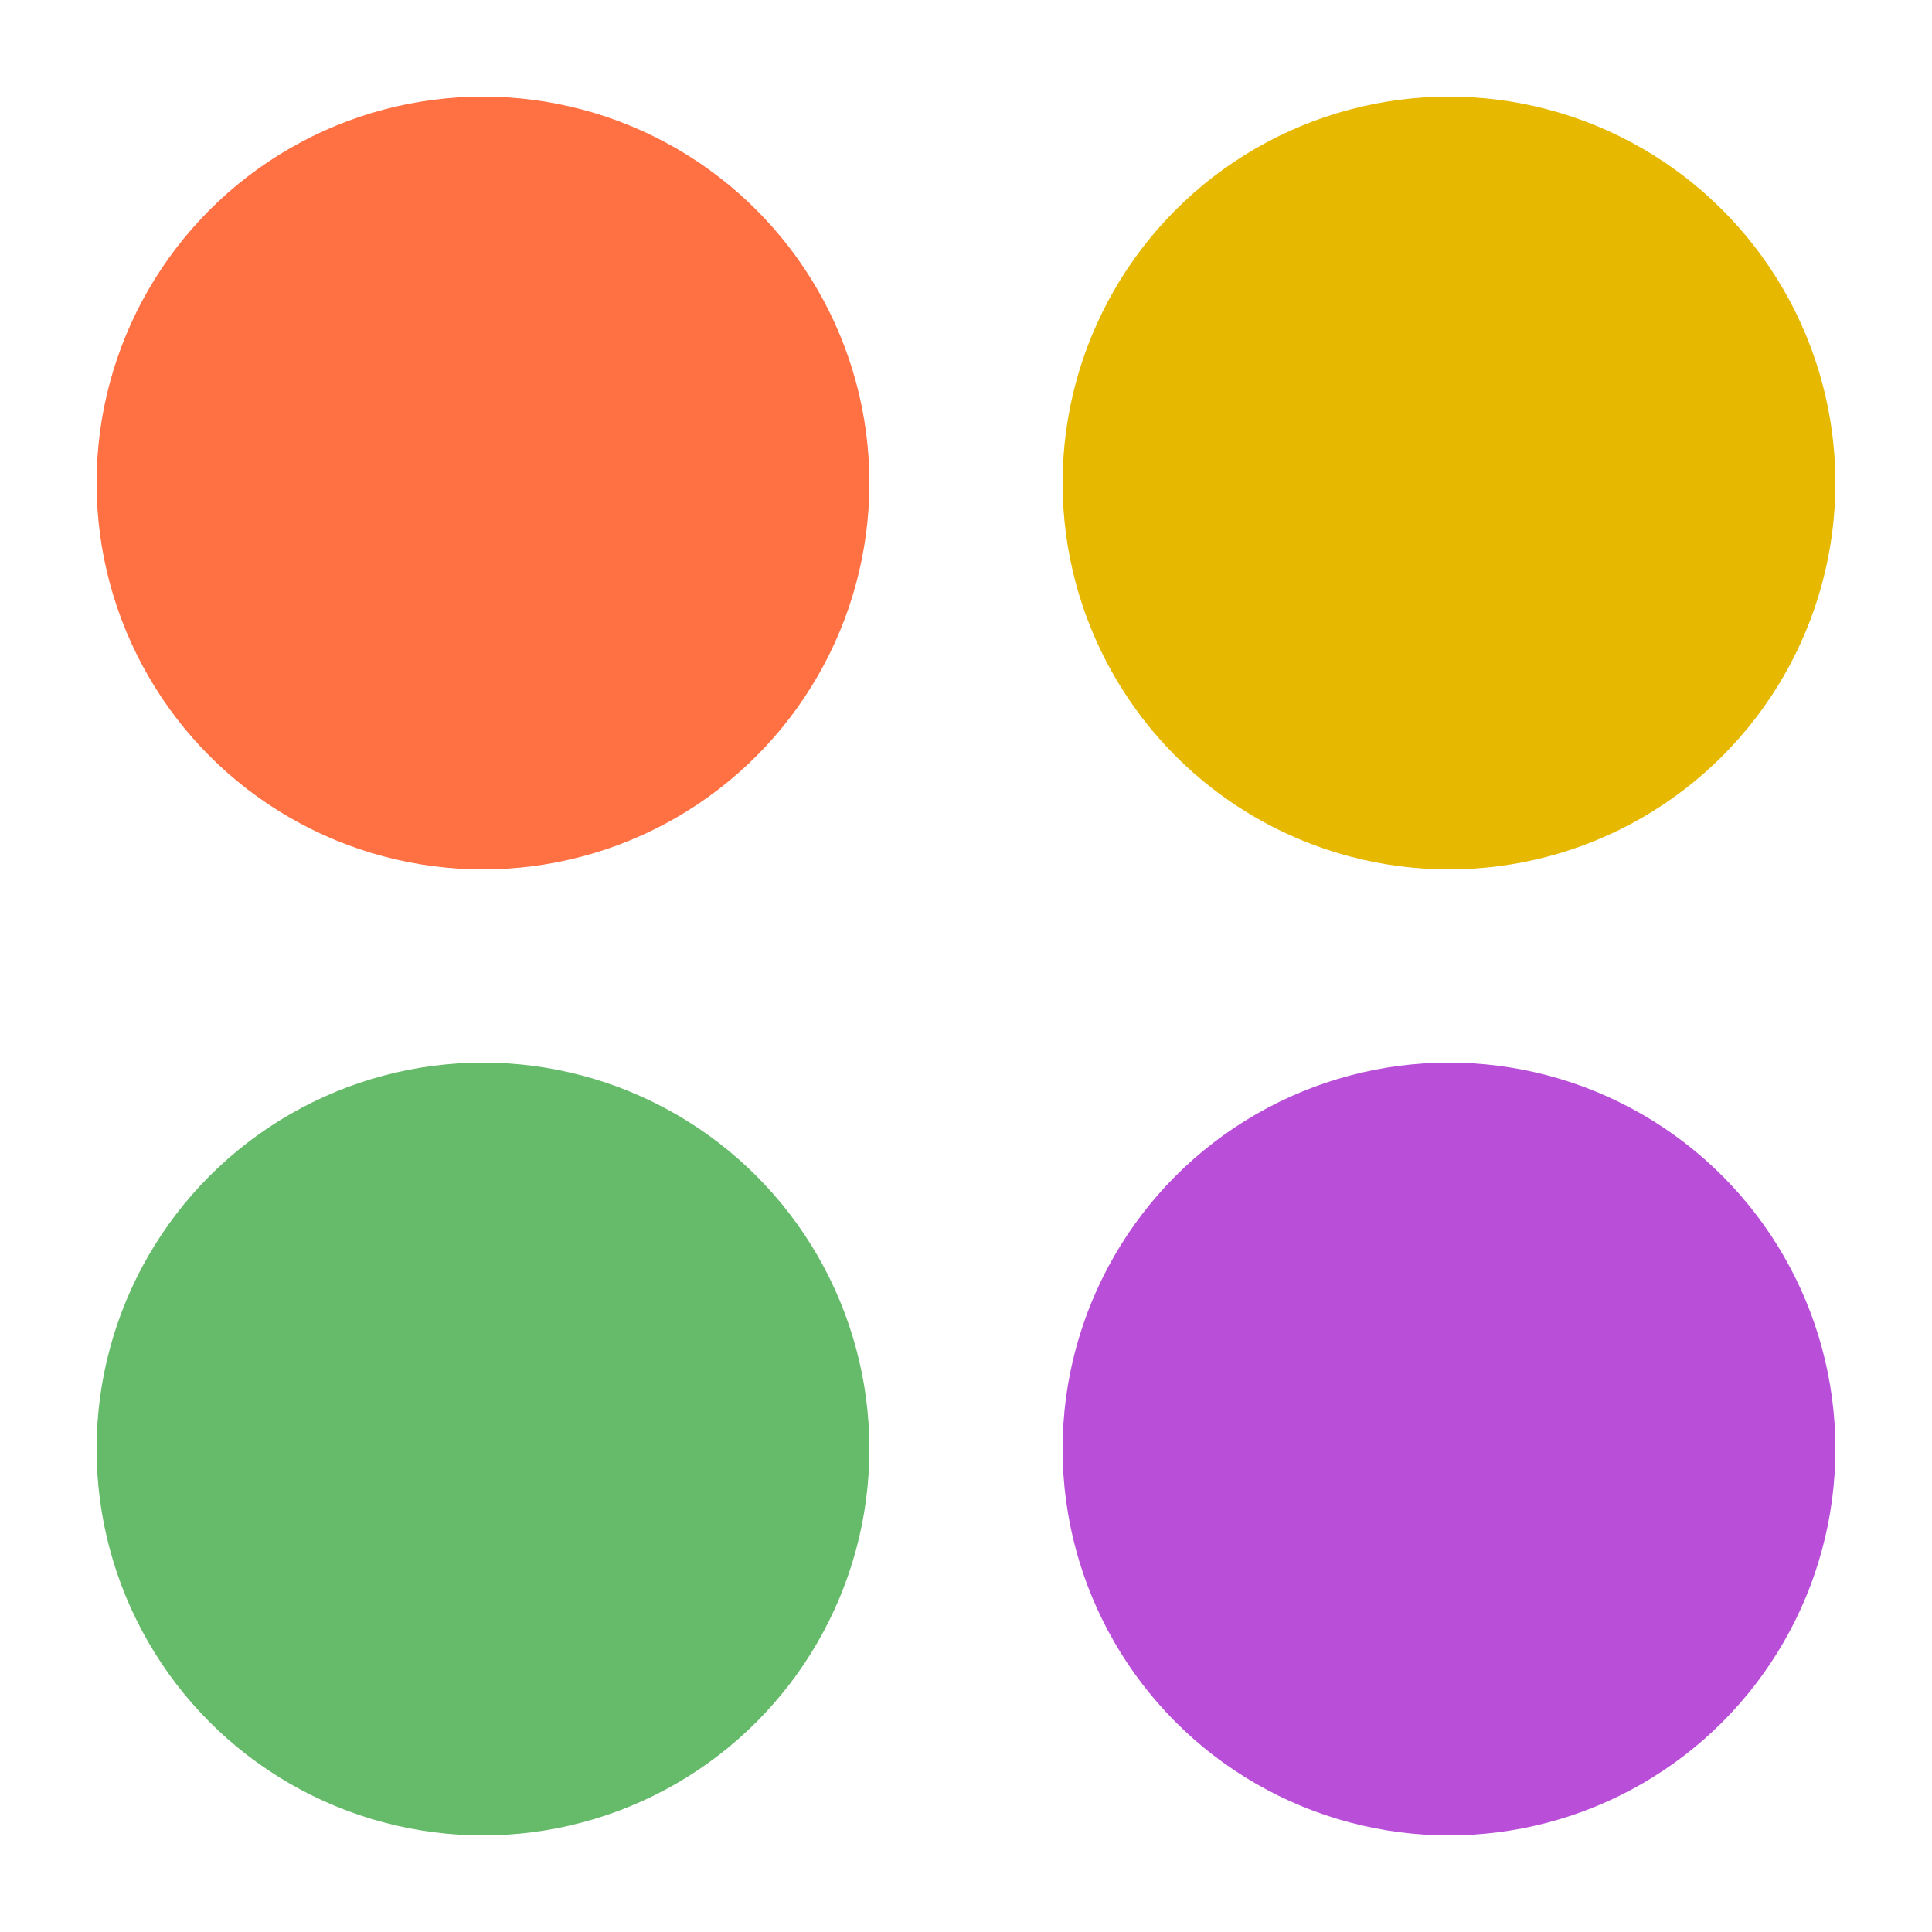
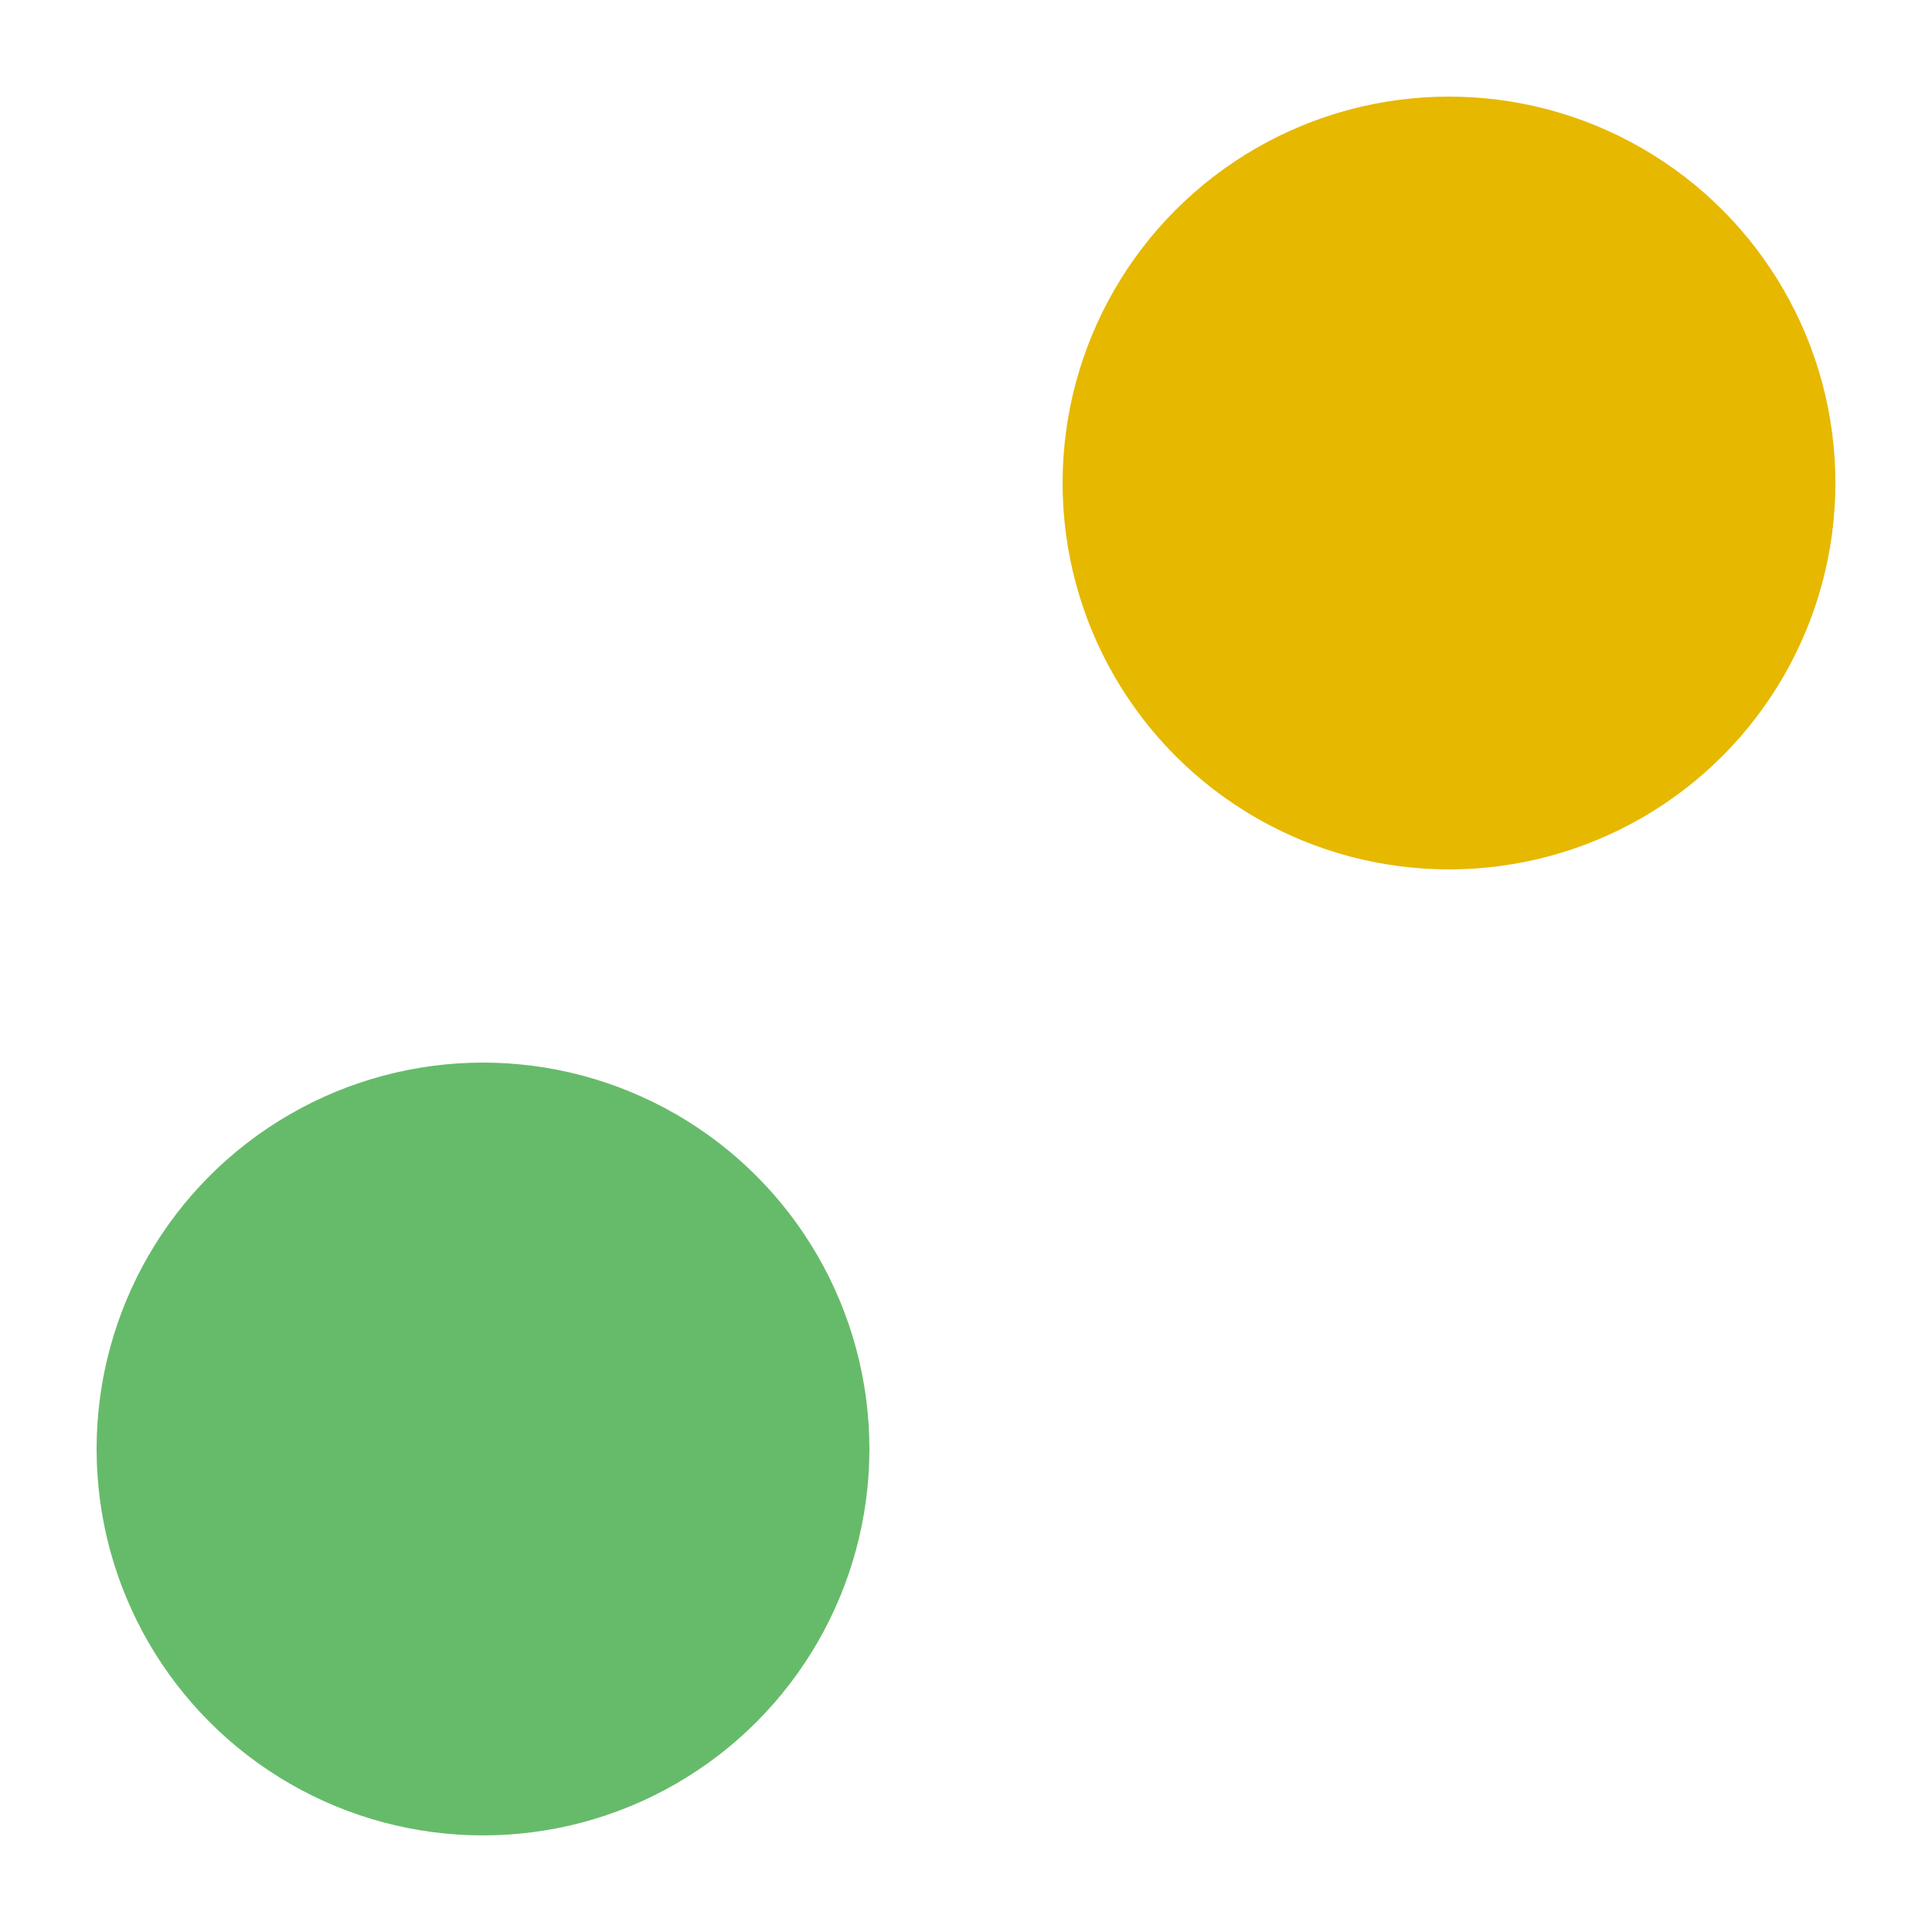
<svg xmlns="http://www.w3.org/2000/svg" viewBox="0 0 200 200">
-   <circle cx="50" cy="50" r="40" fill="#ff7043" />
  <circle cx="150" cy="50" r="40" fill="#e6b800" />
  <circle cx="50" cy="150" r="40" fill="#66bb6a" />
-   <circle cx="150" cy="150" r="40" fill="#b94fd8" />
</svg>